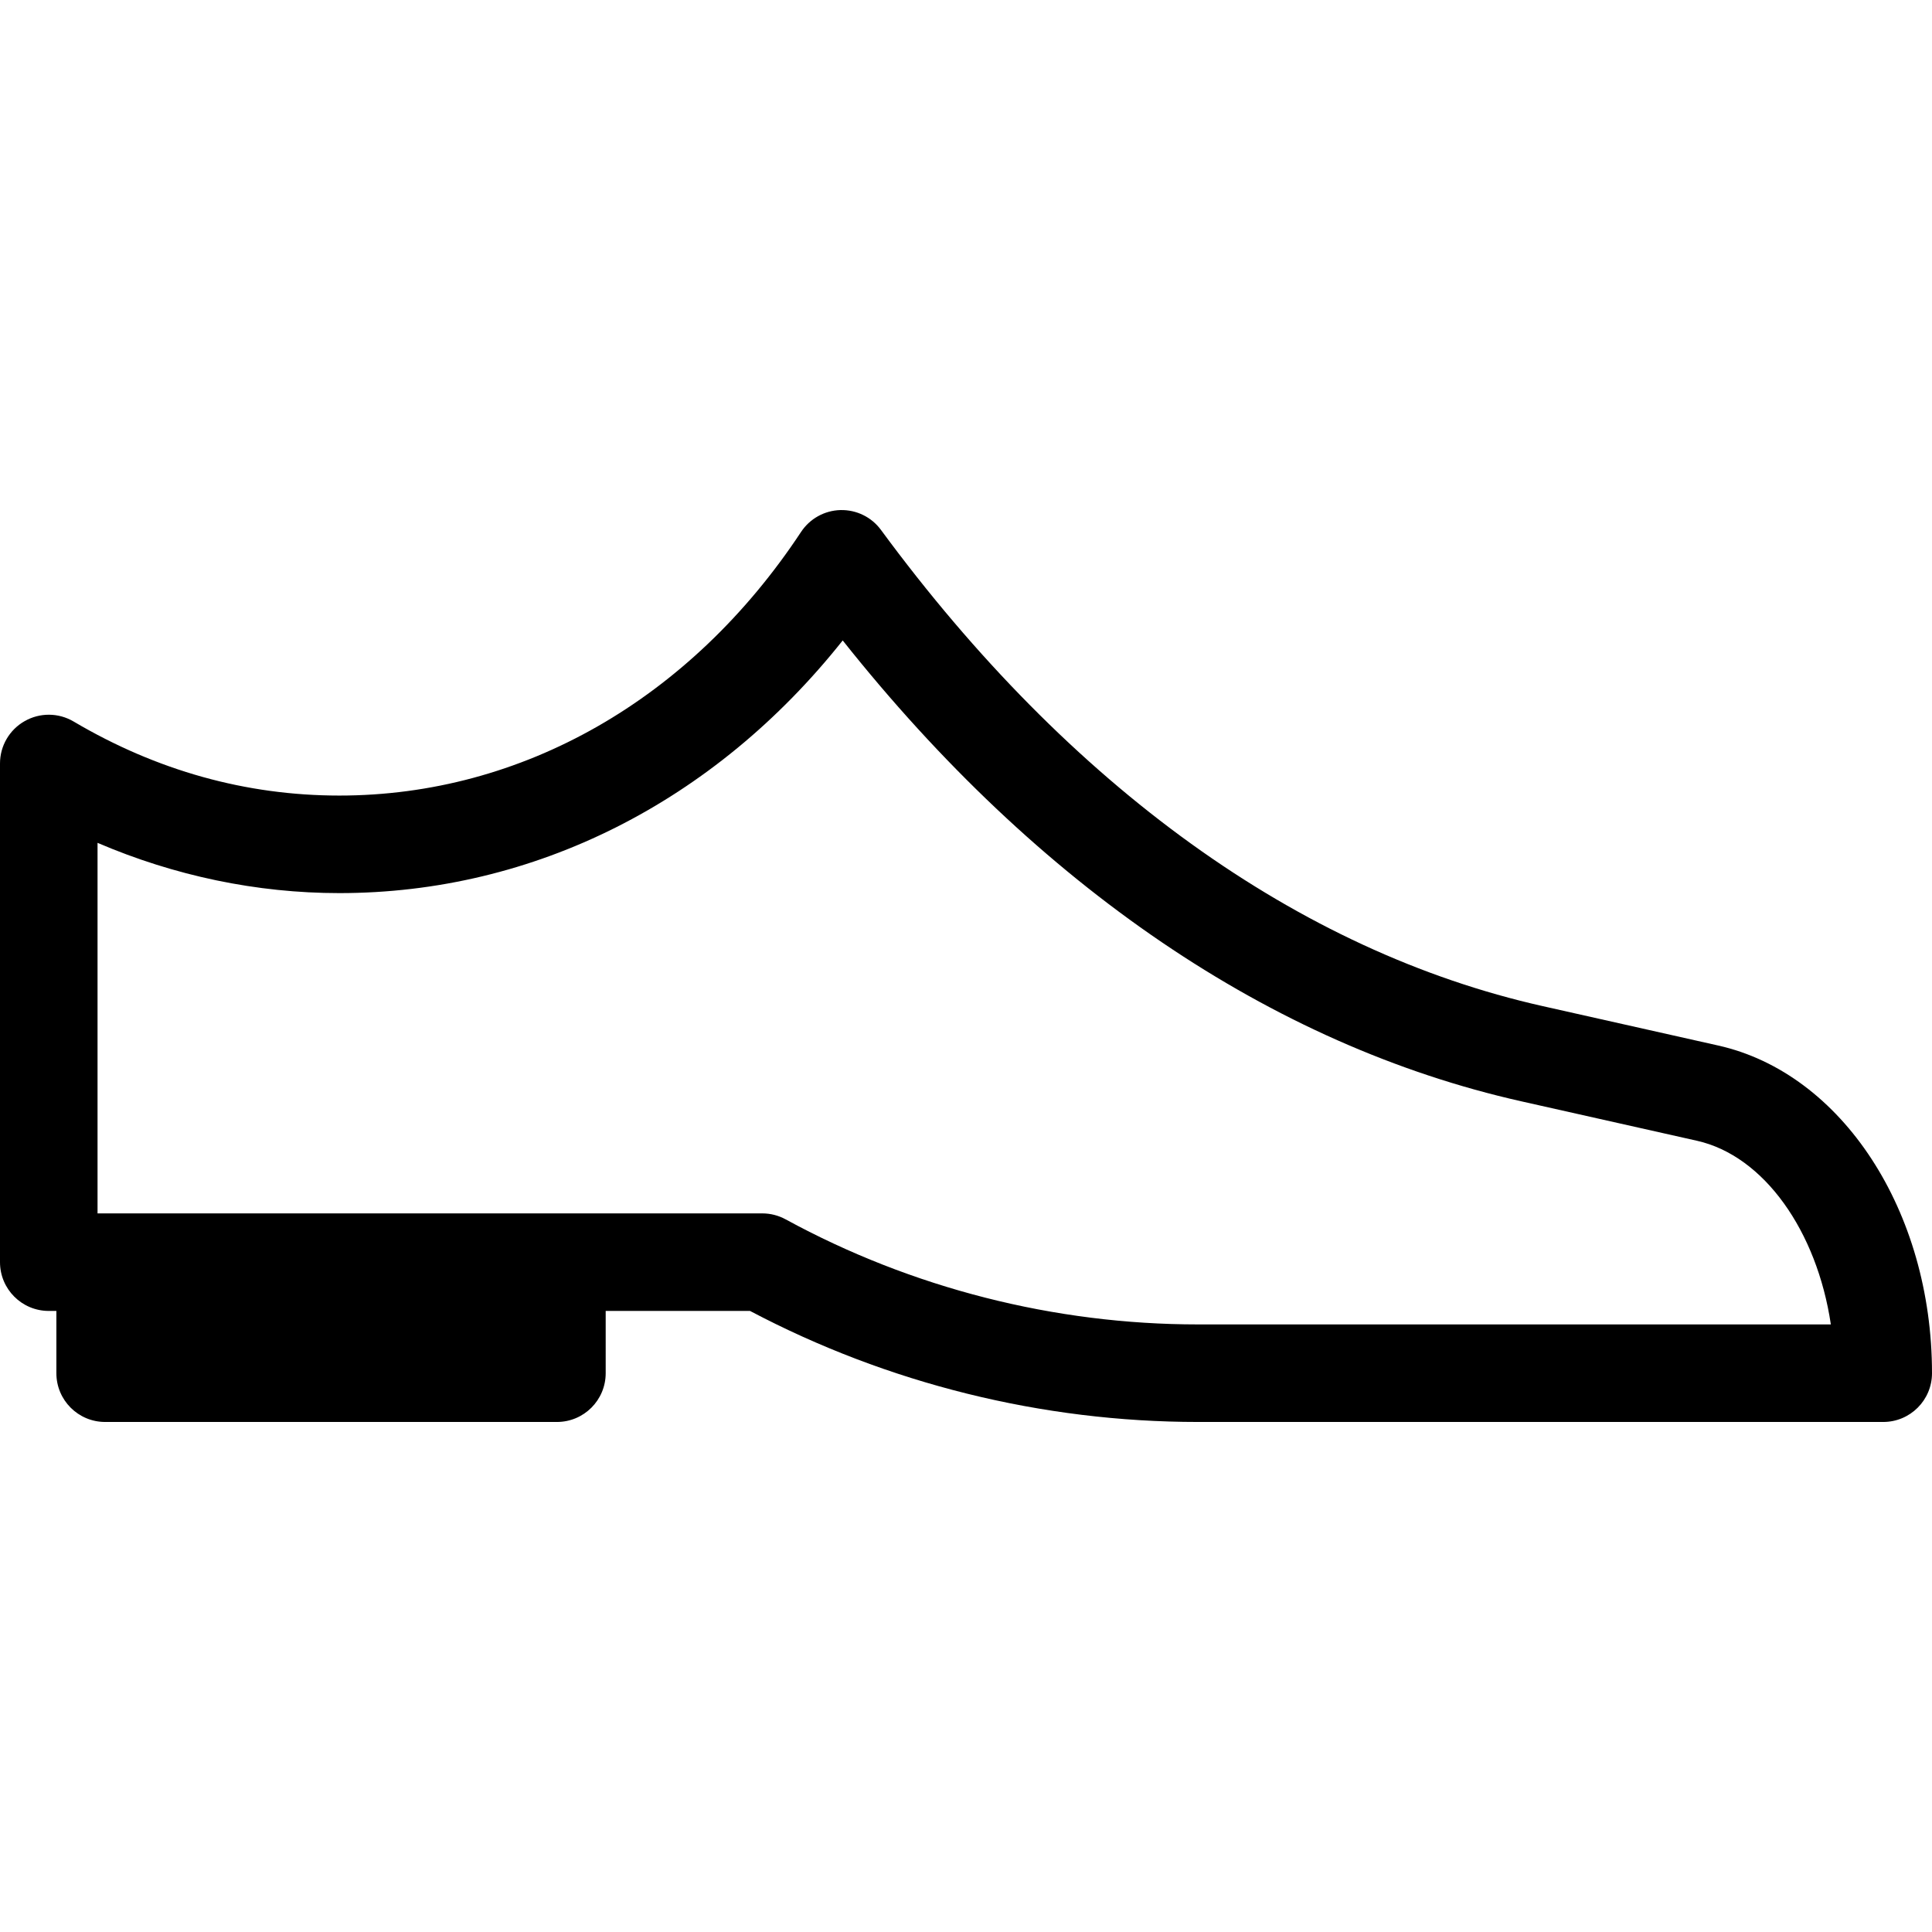
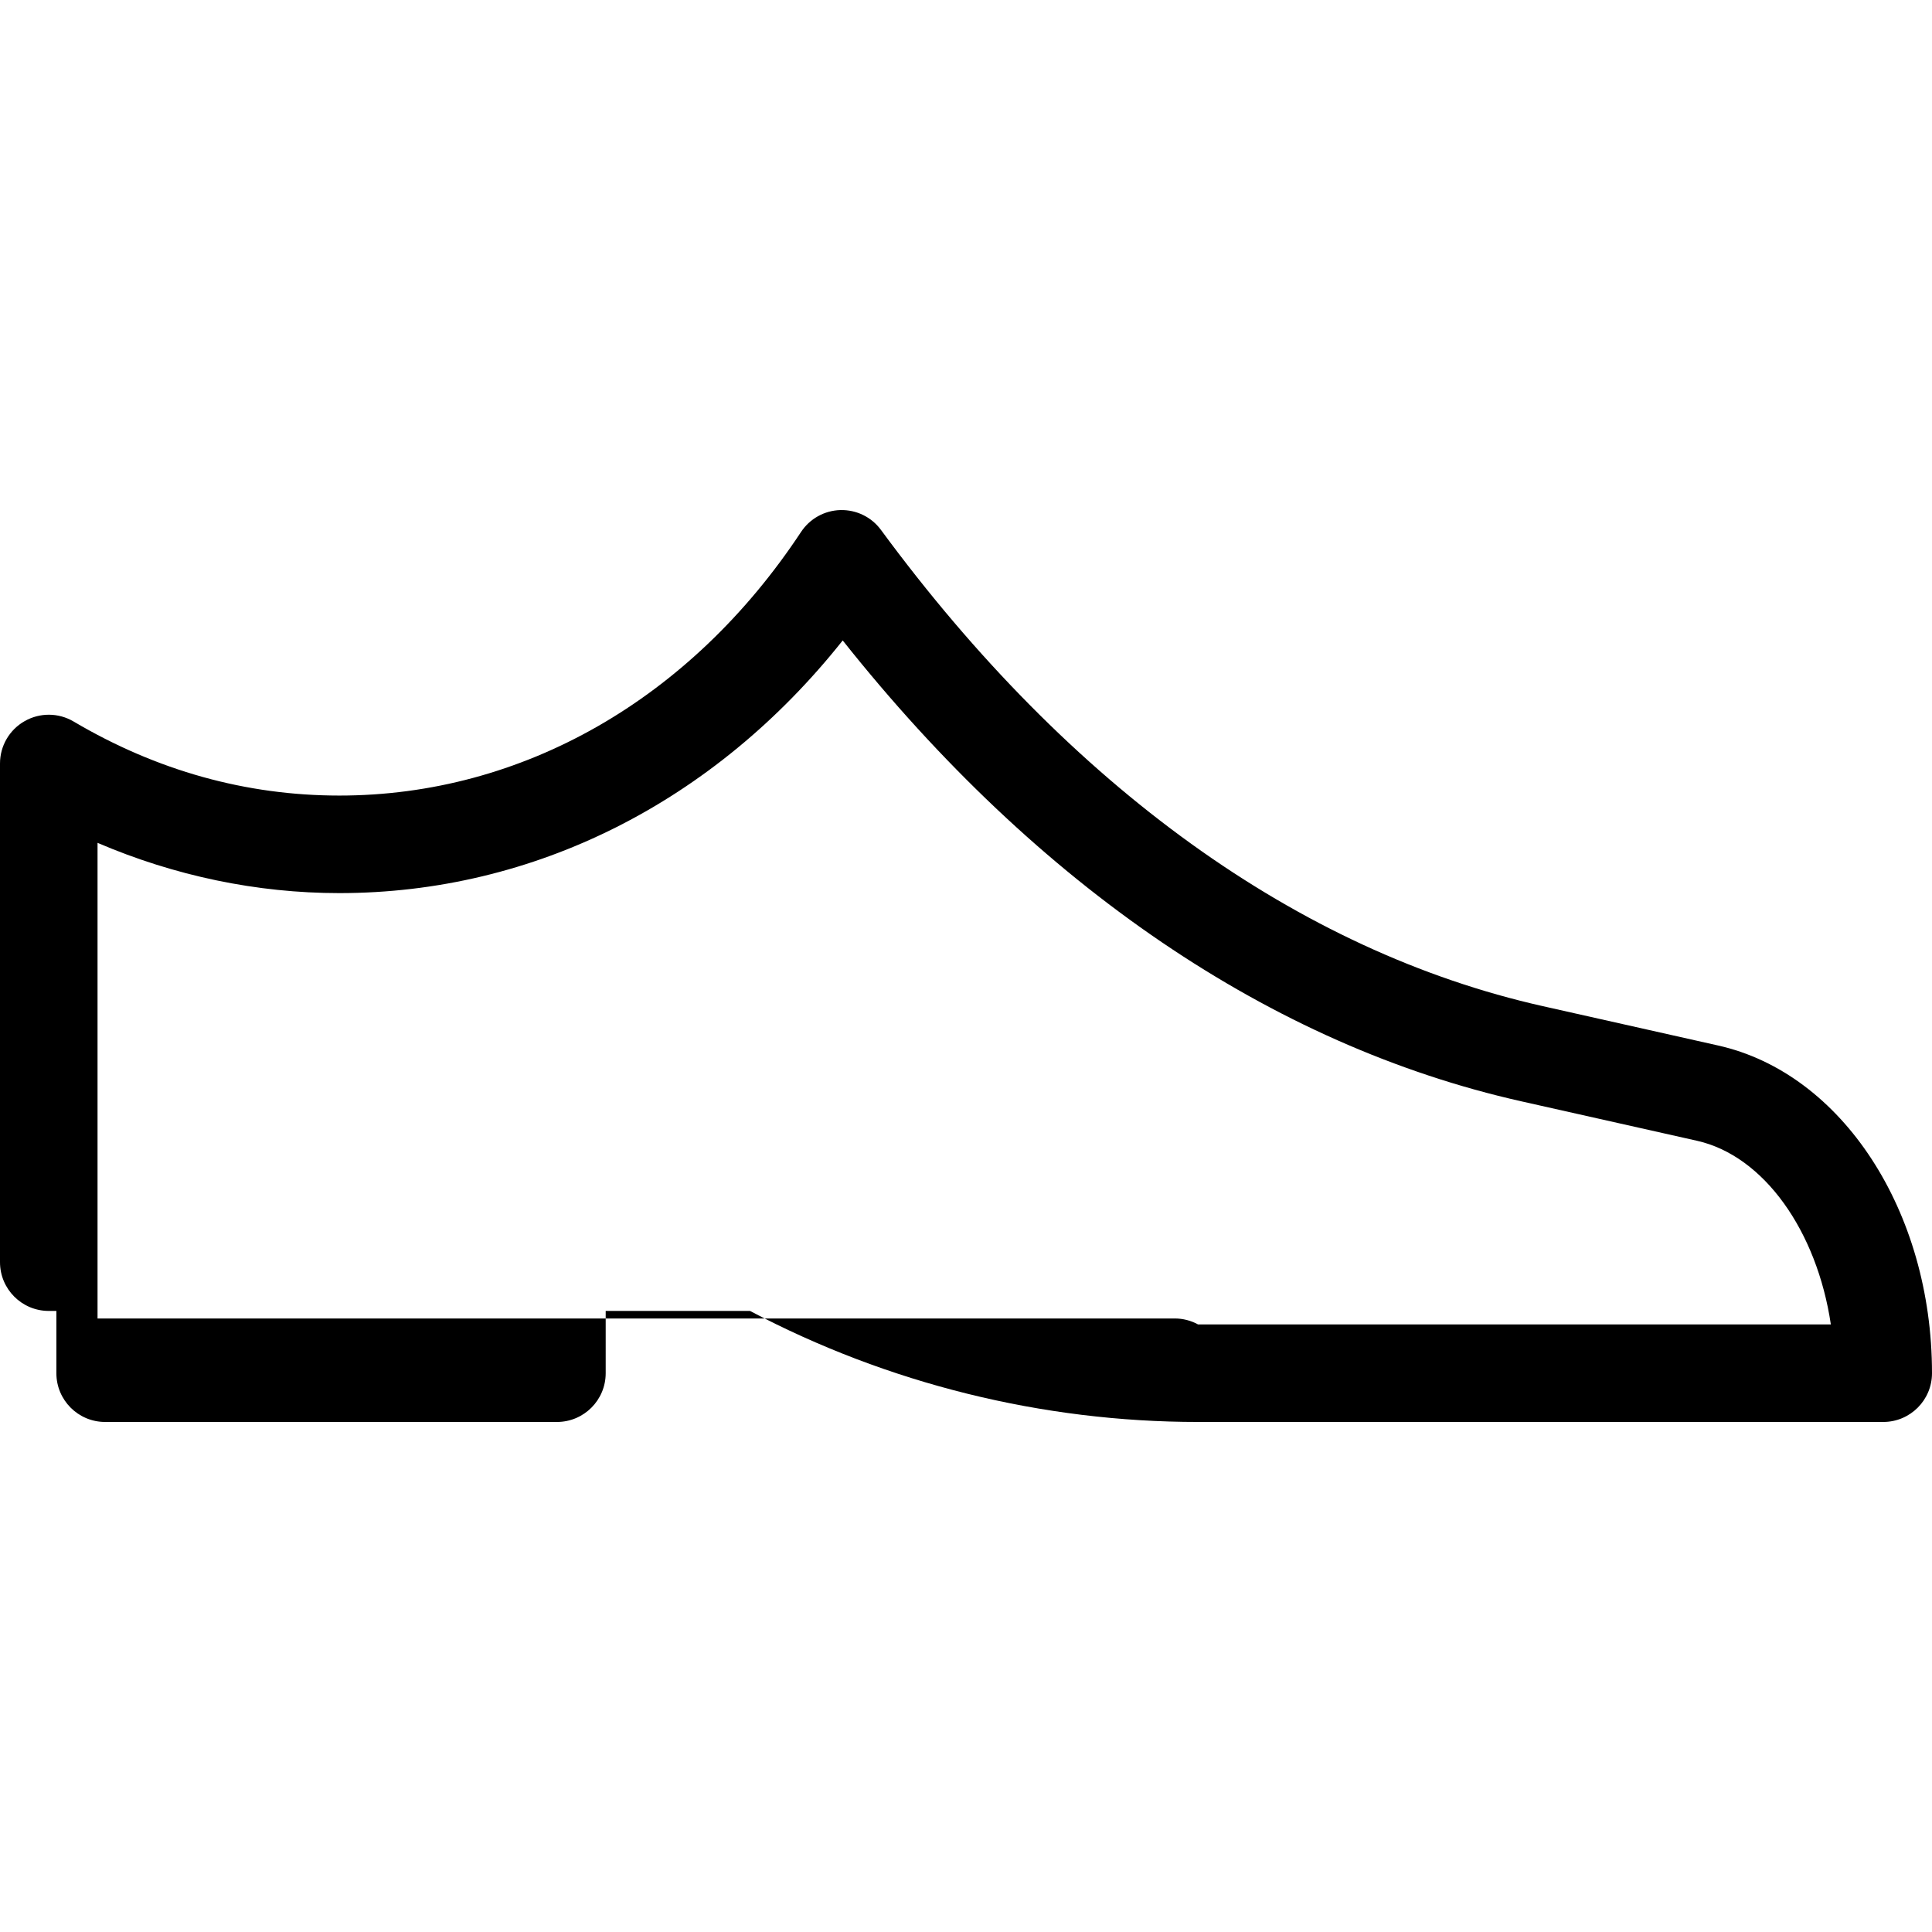
<svg xmlns="http://www.w3.org/2000/svg" fill="#000000" height="800px" width="800px" version="1.1" id="Capa_1" viewBox="0 0 59.422 59.422" xml:space="preserve">
-   <path d="M52.851,32.158l-5.399-1.212c-7.506-1.684-14.545-6.749-20.356-14.647c-0.29-0.395-0.752-0.622-1.246-0.611  c-0.49,0.013-0.943,0.264-1.213,0.674c-3.403,5.152-8.579,8.107-14.2,8.107c-2.867,0-5.616-0.767-8.172-2.277  c-0.464-0.275-1.04-0.279-1.507-0.012C0.289,22.446,0,22.943,0,23.482V38.82c0,0.828,0.671,1.5,1.5,1.5h0.234v1.915  c0,0.828,0.671,1.5,1.5,1.5h13.895c0.829,0,1.5-0.672,1.5-1.5V40.32h4.439c4.233,2.235,8.989,3.415,13.78,3.415h21.074  c0.829,0,1.5-0.672,1.5-1.5C59.422,37.252,56.658,33.014,52.851,32.158z M36.848,40.735c-4.419,0-8.806-1.117-12.685-3.232  c-0.22-0.12-0.467-0.183-0.718-0.183h-6.316H3.234H3V25.923c2.37,1.016,4.9,1.546,7.436,1.546c5.999,0,11.542-2.807,15.483-7.771  c6.006,7.565,13.189,12.45,20.876,14.176l5.398,1.212c2.062,0.463,3.69,2.778,4.118,5.649H36.848z" />
+   <path d="M52.851,32.158l-5.399-1.212c-7.506-1.684-14.545-6.749-20.356-14.647c-0.29-0.395-0.752-0.622-1.246-0.611  c-0.49,0.013-0.943,0.264-1.213,0.674c-3.403,5.152-8.579,8.107-14.2,8.107c-2.867,0-5.616-0.767-8.172-2.277  c-0.464-0.275-1.04-0.279-1.507-0.012C0.289,22.446,0,22.943,0,23.482V38.82c0,0.828,0.671,1.5,1.5,1.5h0.234v1.915  c0,0.828,0.671,1.5,1.5,1.5h13.895c0.829,0,1.5-0.672,1.5-1.5V40.32h4.439c4.233,2.235,8.989,3.415,13.78,3.415h21.074  c0.829,0,1.5-0.672,1.5-1.5C59.422,37.252,56.658,33.014,52.851,32.158z M36.848,40.735c-0.22-0.12-0.467-0.183-0.718-0.183h-6.316H3.234H3V25.923c2.37,1.016,4.9,1.546,7.436,1.546c5.999,0,11.542-2.807,15.483-7.771  c6.006,7.565,13.189,12.45,20.876,14.176l5.398,1.212c2.062,0.463,3.69,2.778,4.118,5.649H36.848z" />
</svg>